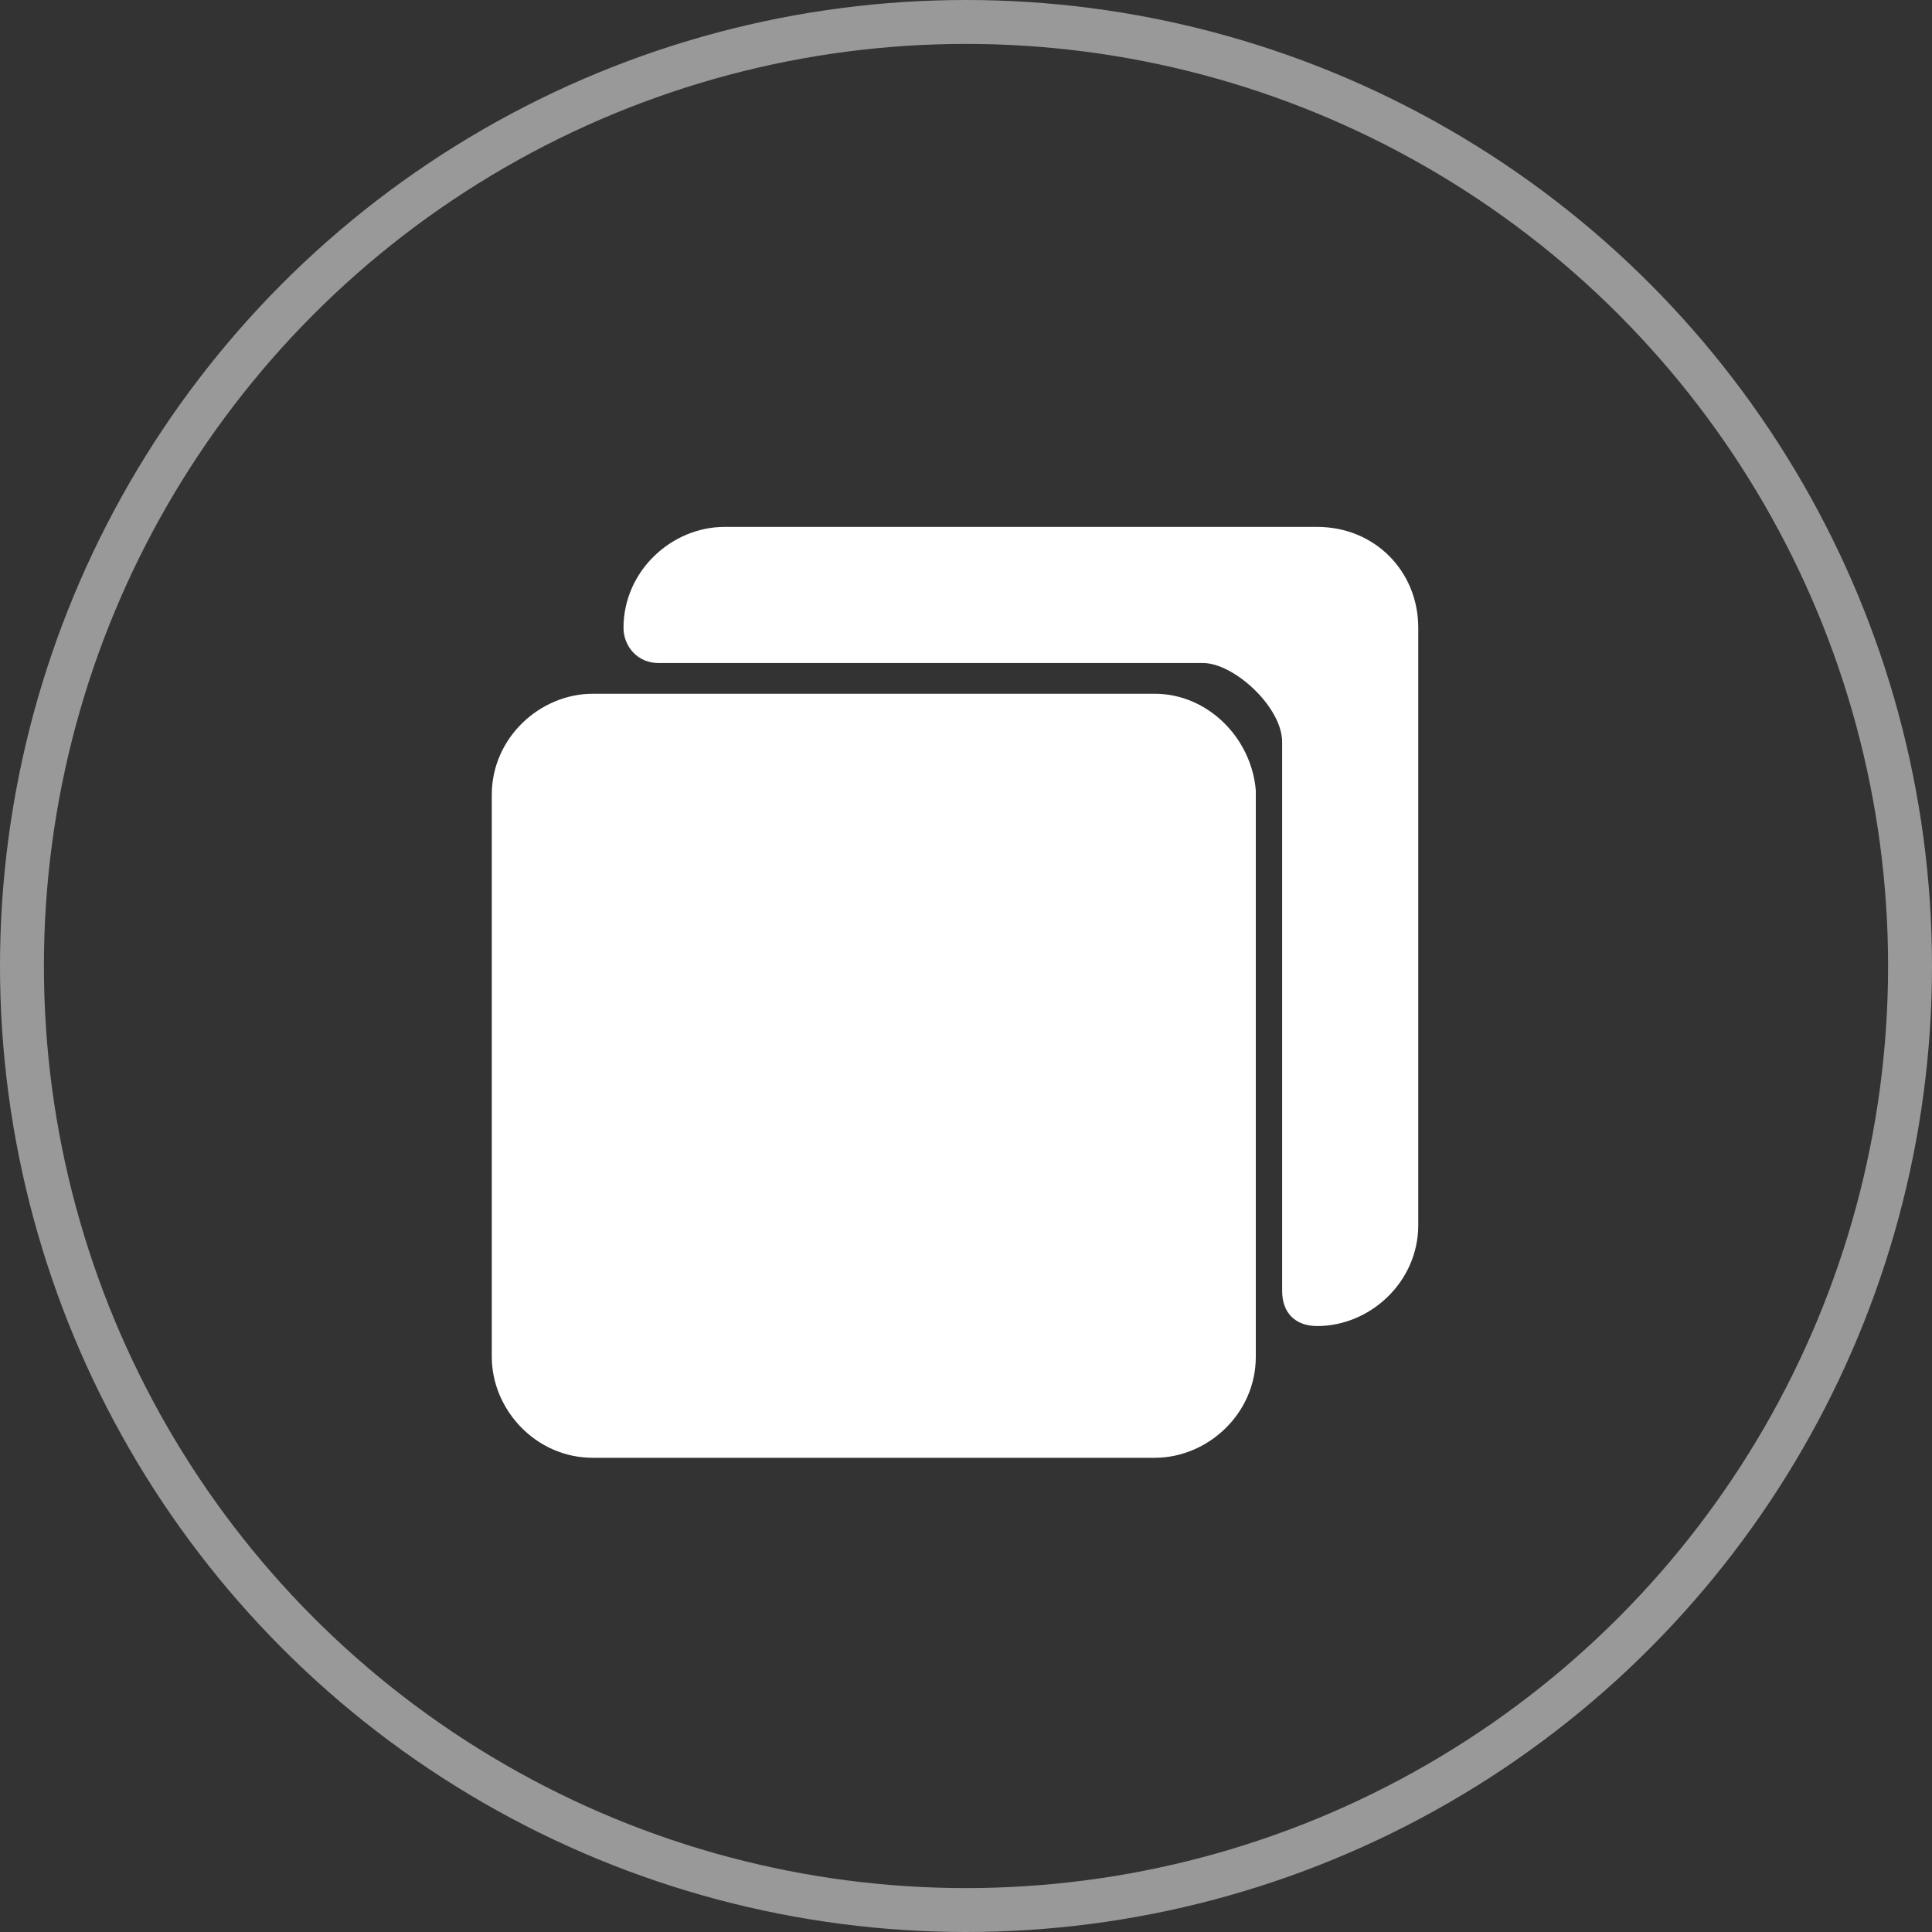
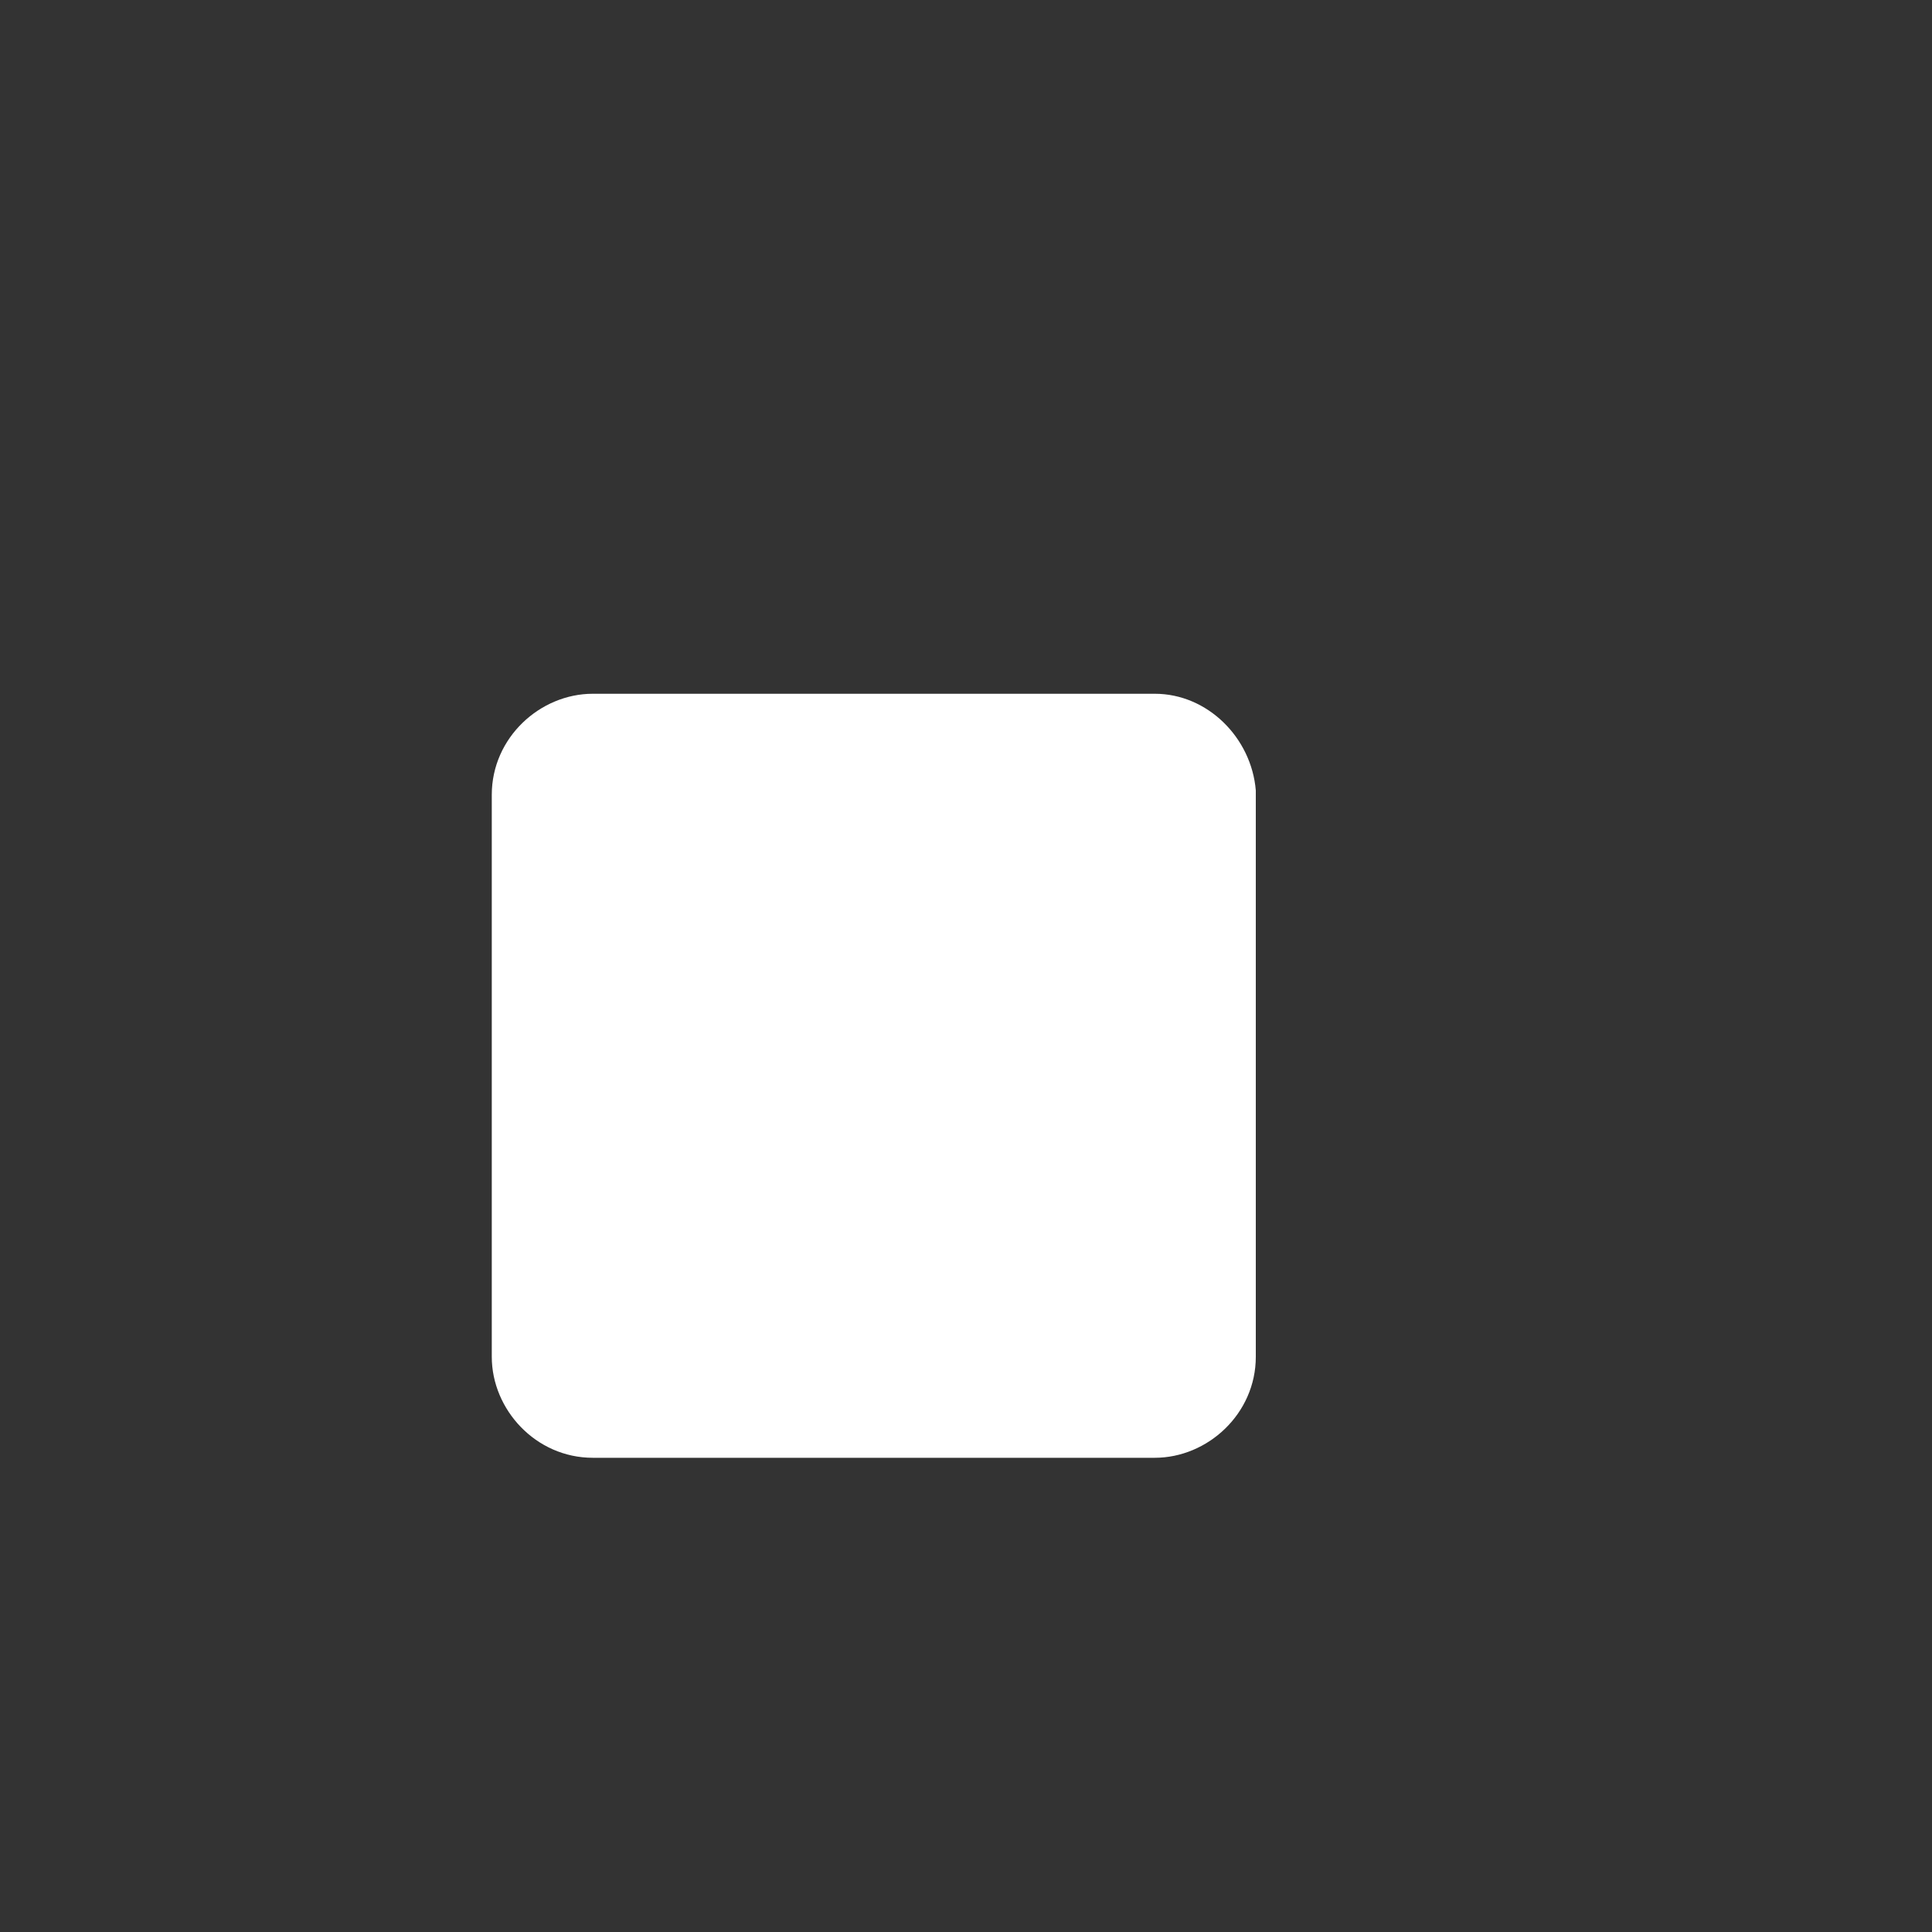
<svg xmlns="http://www.w3.org/2000/svg" version="1.1" id="Layer_1" x="0px" y="0px" viewBox="0 0 44 44" style="enable-background:new 0 0 44 44;" xml:space="preserve">
  <rect x="0" y="0" width="44" height="44" fill="#333333" stroke="none" />
  <style type="text/css">
	.st0{opacity:0.5;fill:none;stroke:#FFFFFF;stroke-miterlimit:10;enable-background:new    ;}
	.st1{fill:#FFFFFF;}
</style>
-   <circle class="st0" cx="22" cy="22" r="21.5" />
  <g>
    <g>
      <path class="st1" d="M26.3,15.8H13.5c-1.2,0-2.3,1-2.3,2.3v12.8c0,1.2,1,2.3,2.3,2.3h12.8c1.2,0,2.3-1,2.3-2.3V18    C28.5,16.8,27.5,15.8,26.3,15.8z" />
    </g>
  </g>
  <g>
    <g>
-       <path class="st1" d="M29.2,29.4c0,0.5,0.3,0.8,0.8,0.8c1.2,0,2.3-1,2.3-2.3V14.3c0-1.3-1-2.3-2.3-2.3H16.5c-1.2,0-2.3,1-2.3,2.3    c0,0.4,0.3,0.8,0.8,0.8l0,0h12.4c0.7,0,1.8,1,1.8,1.8L29.2,29.4L29.2,29.4z" />
-     </g>
+       </g>
  </g>
</svg>